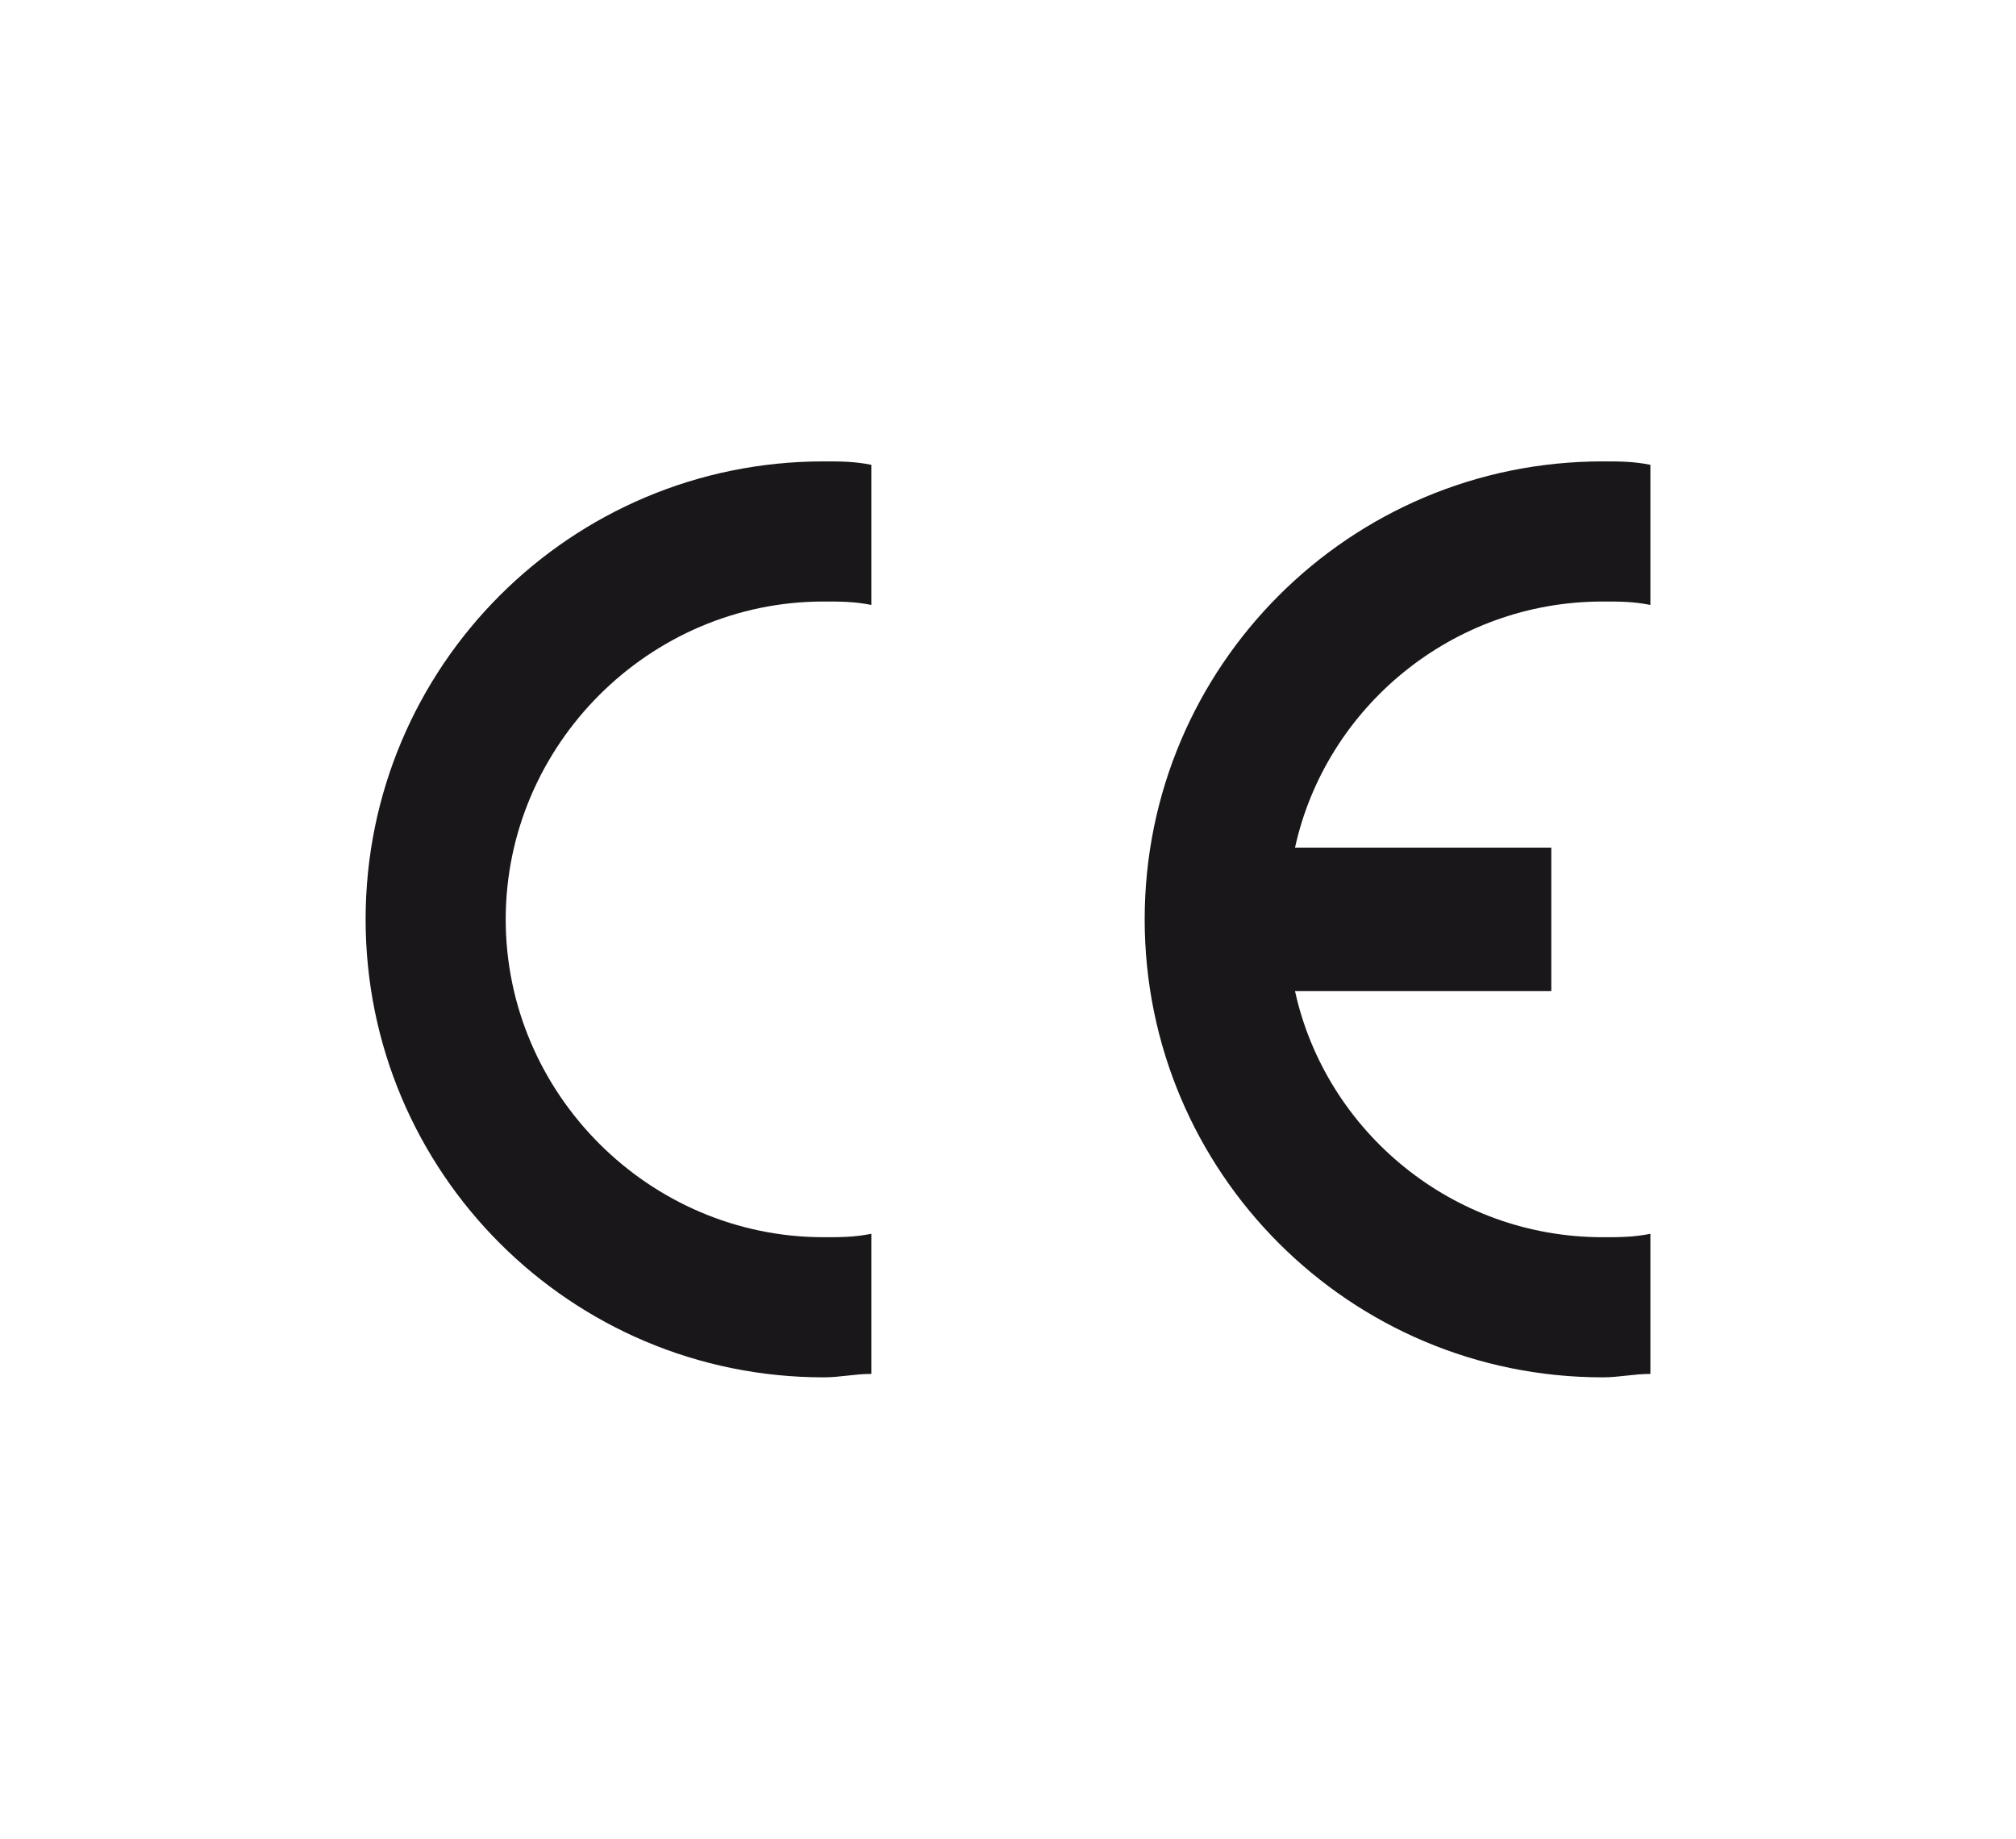
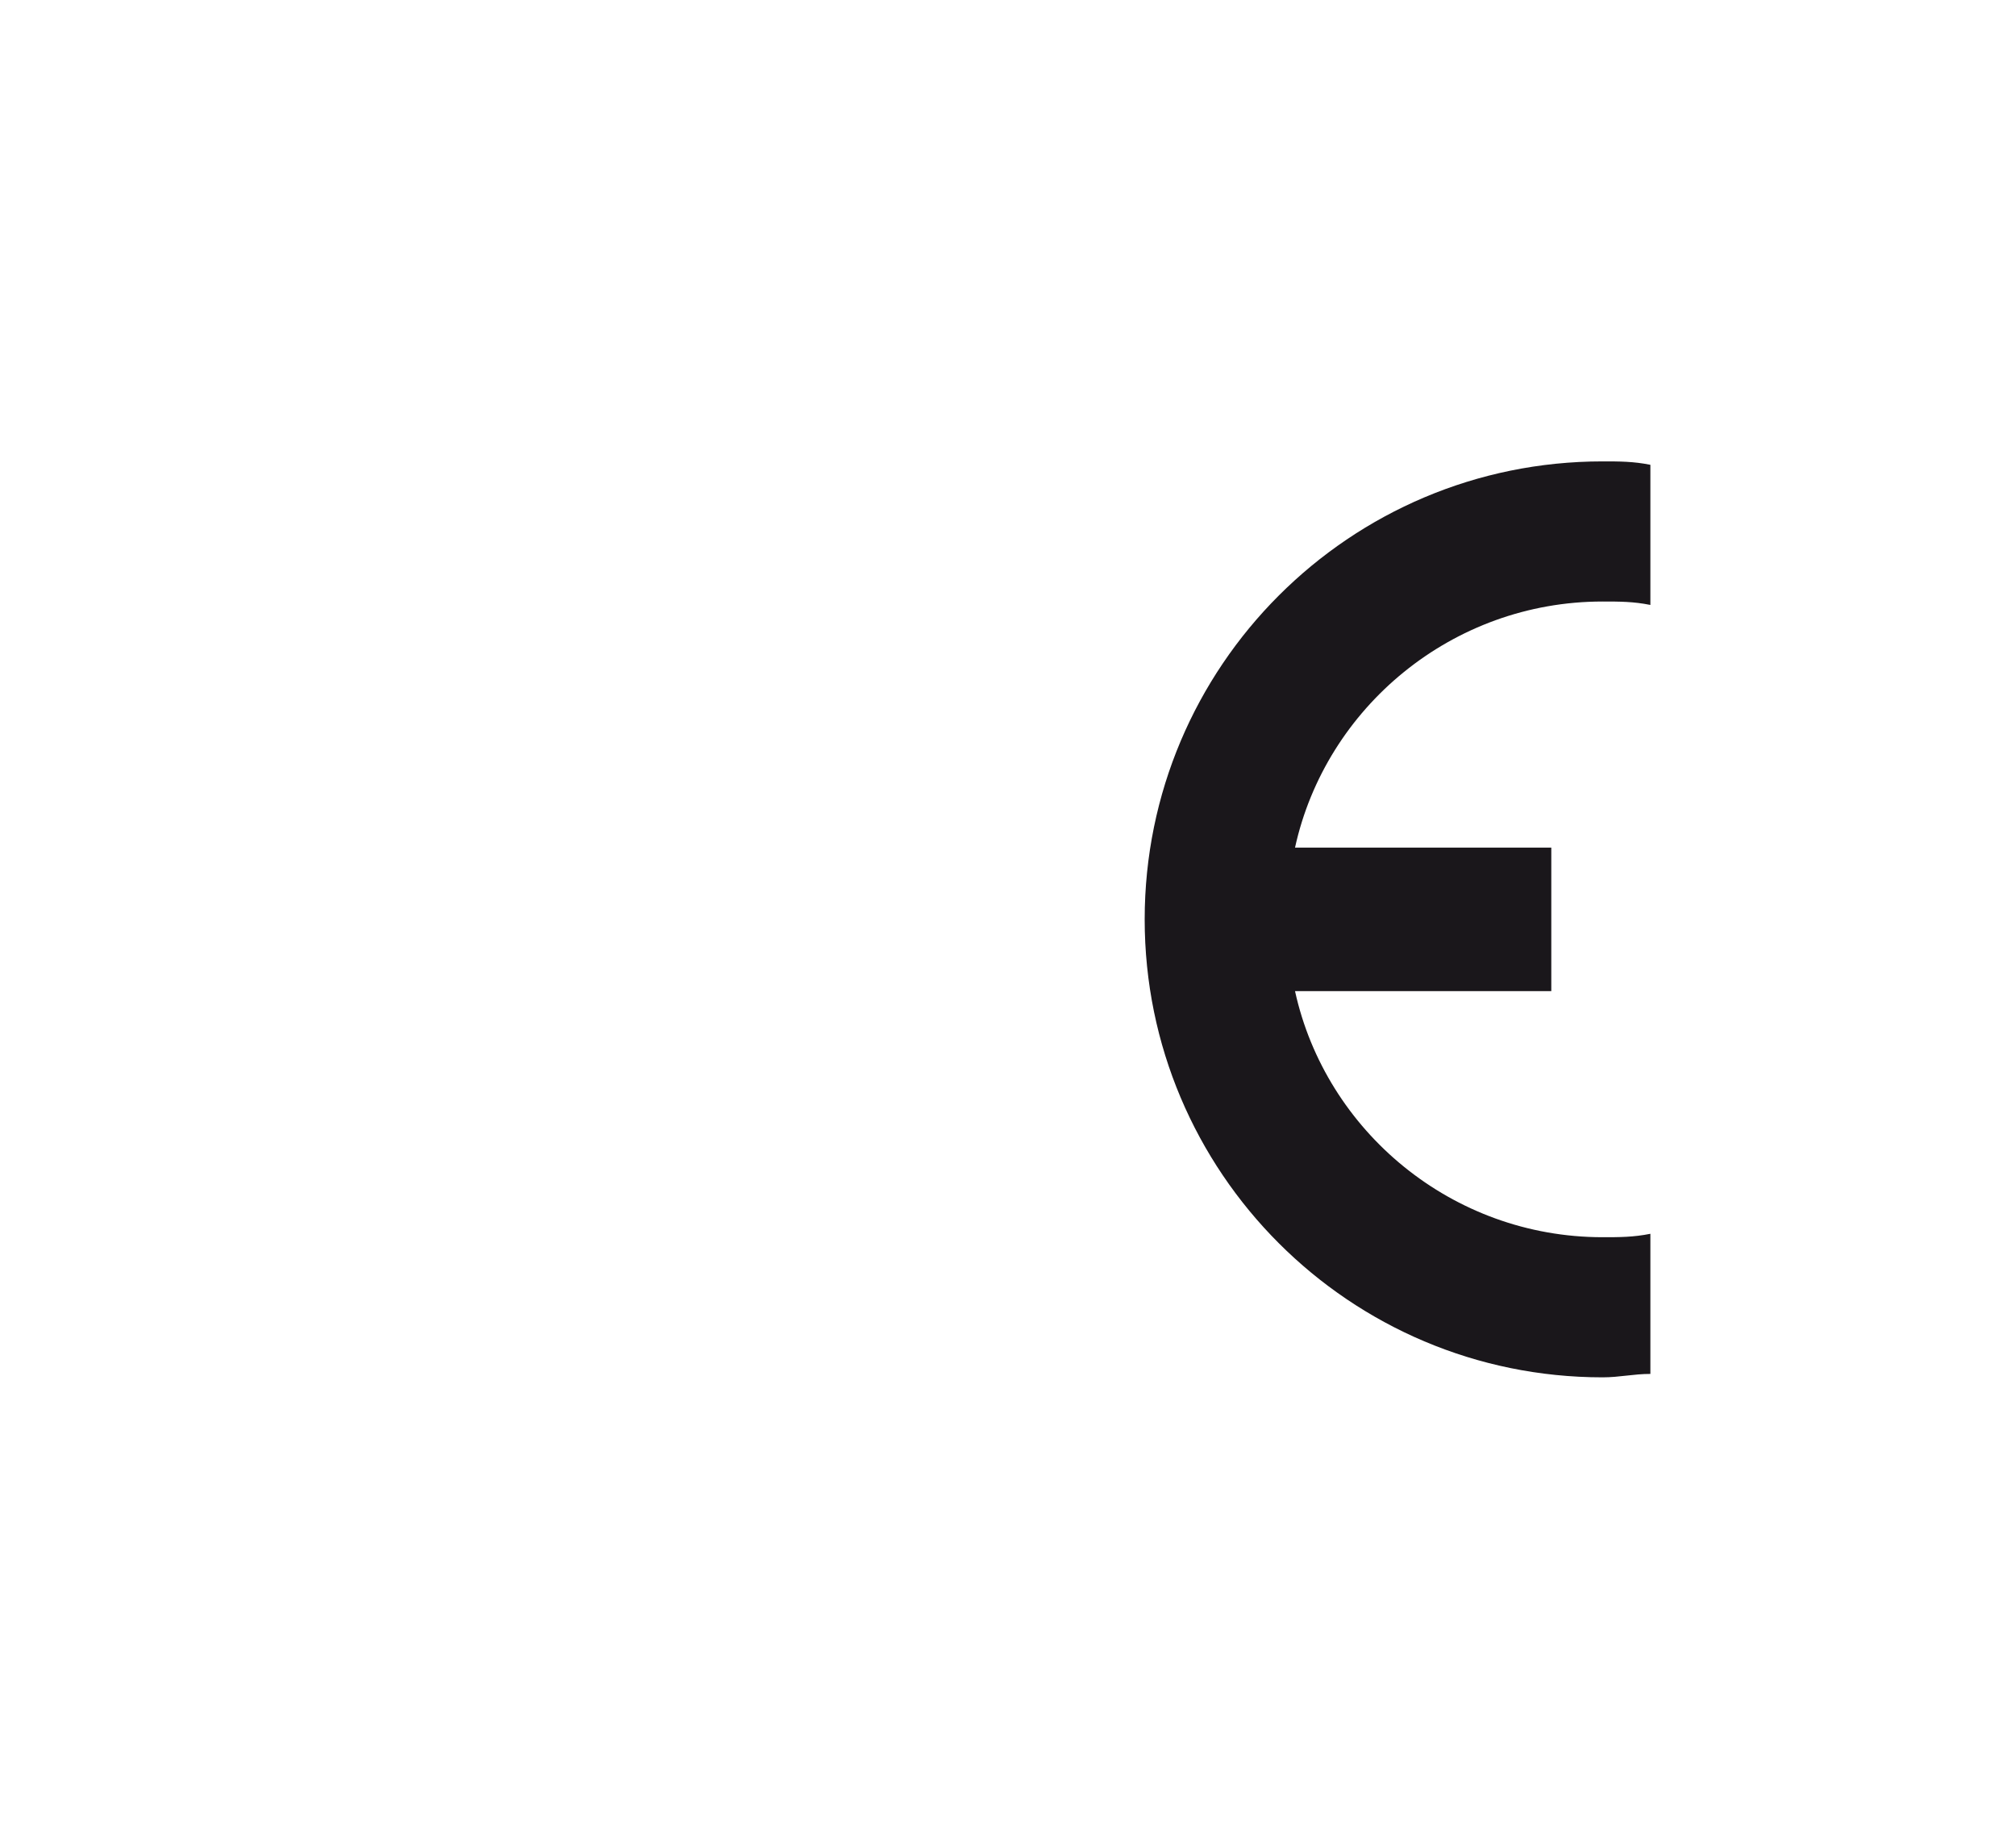
<svg xmlns="http://www.w3.org/2000/svg" xmlns:xlink="http://www.w3.org/1999/xlink" version="1.1" id="Livello_1" x="0px" y="0px" viewBox="0 0 59 53.8" style="enable-background:new 0 0 59 53.8;" xml:space="preserve">
  <style type="text/css">
	.st0{clip-path:url(#SVGID_00000083049575694448689200000006368702068722573454_);fill:#1A171B;}
	.st1{clip-path:url(#SVGID_00000100378748172414194320000004306409386004938637_);fill:#1A171B;}
</style>
  <g>
    <g>
      <defs>
        <rect id="SVGID_1_" x="10.7" y="13.5" width="37.6" height="26.8" />
      </defs>
      <clipPath id="SVGID_00000098195094088413611200000005920047302444174517_">
        <use xlink:href="#SVGID_1_" style="overflow:visible;" />
      </clipPath>
-       <path style="clip-path:url(#SVGID_00000098195094088413611200000005920047302444174517_);fill:#1A171B;" d="M10.7,26.9    c0-7.4,6-13.4,13.4-13.4c0.5,0,0.9,0,1.4,0.1v4.1c-0.5-0.1-0.9-0.1-1.4-0.1c-5.1,0-9.3,4.2-9.3,9.3s4.2,9.3,9.3,9.3    c0.5,0,0.9,0,1.4-0.1v4.1c-0.5,0-0.9,0.1-1.4,0.1C16.7,40.3,10.7,34.3,10.7,26.9" />
    </g>
    <g>
      <defs>
        <rect id="SVGID_00000157986785467182440850000012380657264906534577_" x="10.7" y="13.5" width="37.6" height="26.8" />
      </defs>
      <clipPath id="SVGID_00000164511686316018517620000008844468325679920548_">
        <use xlink:href="#SVGID_00000157986785467182440850000012380657264906534577_" style="overflow:visible;" />
      </clipPath>
      <path style="clip-path:url(#SVGID_00000164511686316018517620000008844468325679920548_);fill:#1A171B;" d="M46.9,36.2    c0.5,0,0.9,0,1.4-0.1v4.1c-0.5,0-0.9,0.1-1.4,0.1c-7.4,0-13.4-6-13.4-13.4c0-7.4,6-13.4,13.4-13.4c0.5,0,0.9,0,1.4,0.1v4.1    c-0.5-0.1-0.9-0.1-1.4-0.1c-4.4,0-8.1,3.1-9,7.2h7.5V29h-7.5C38.8,33.1,42.5,36.2,46.9,36.2" />
    </g>
  </g>
</svg>